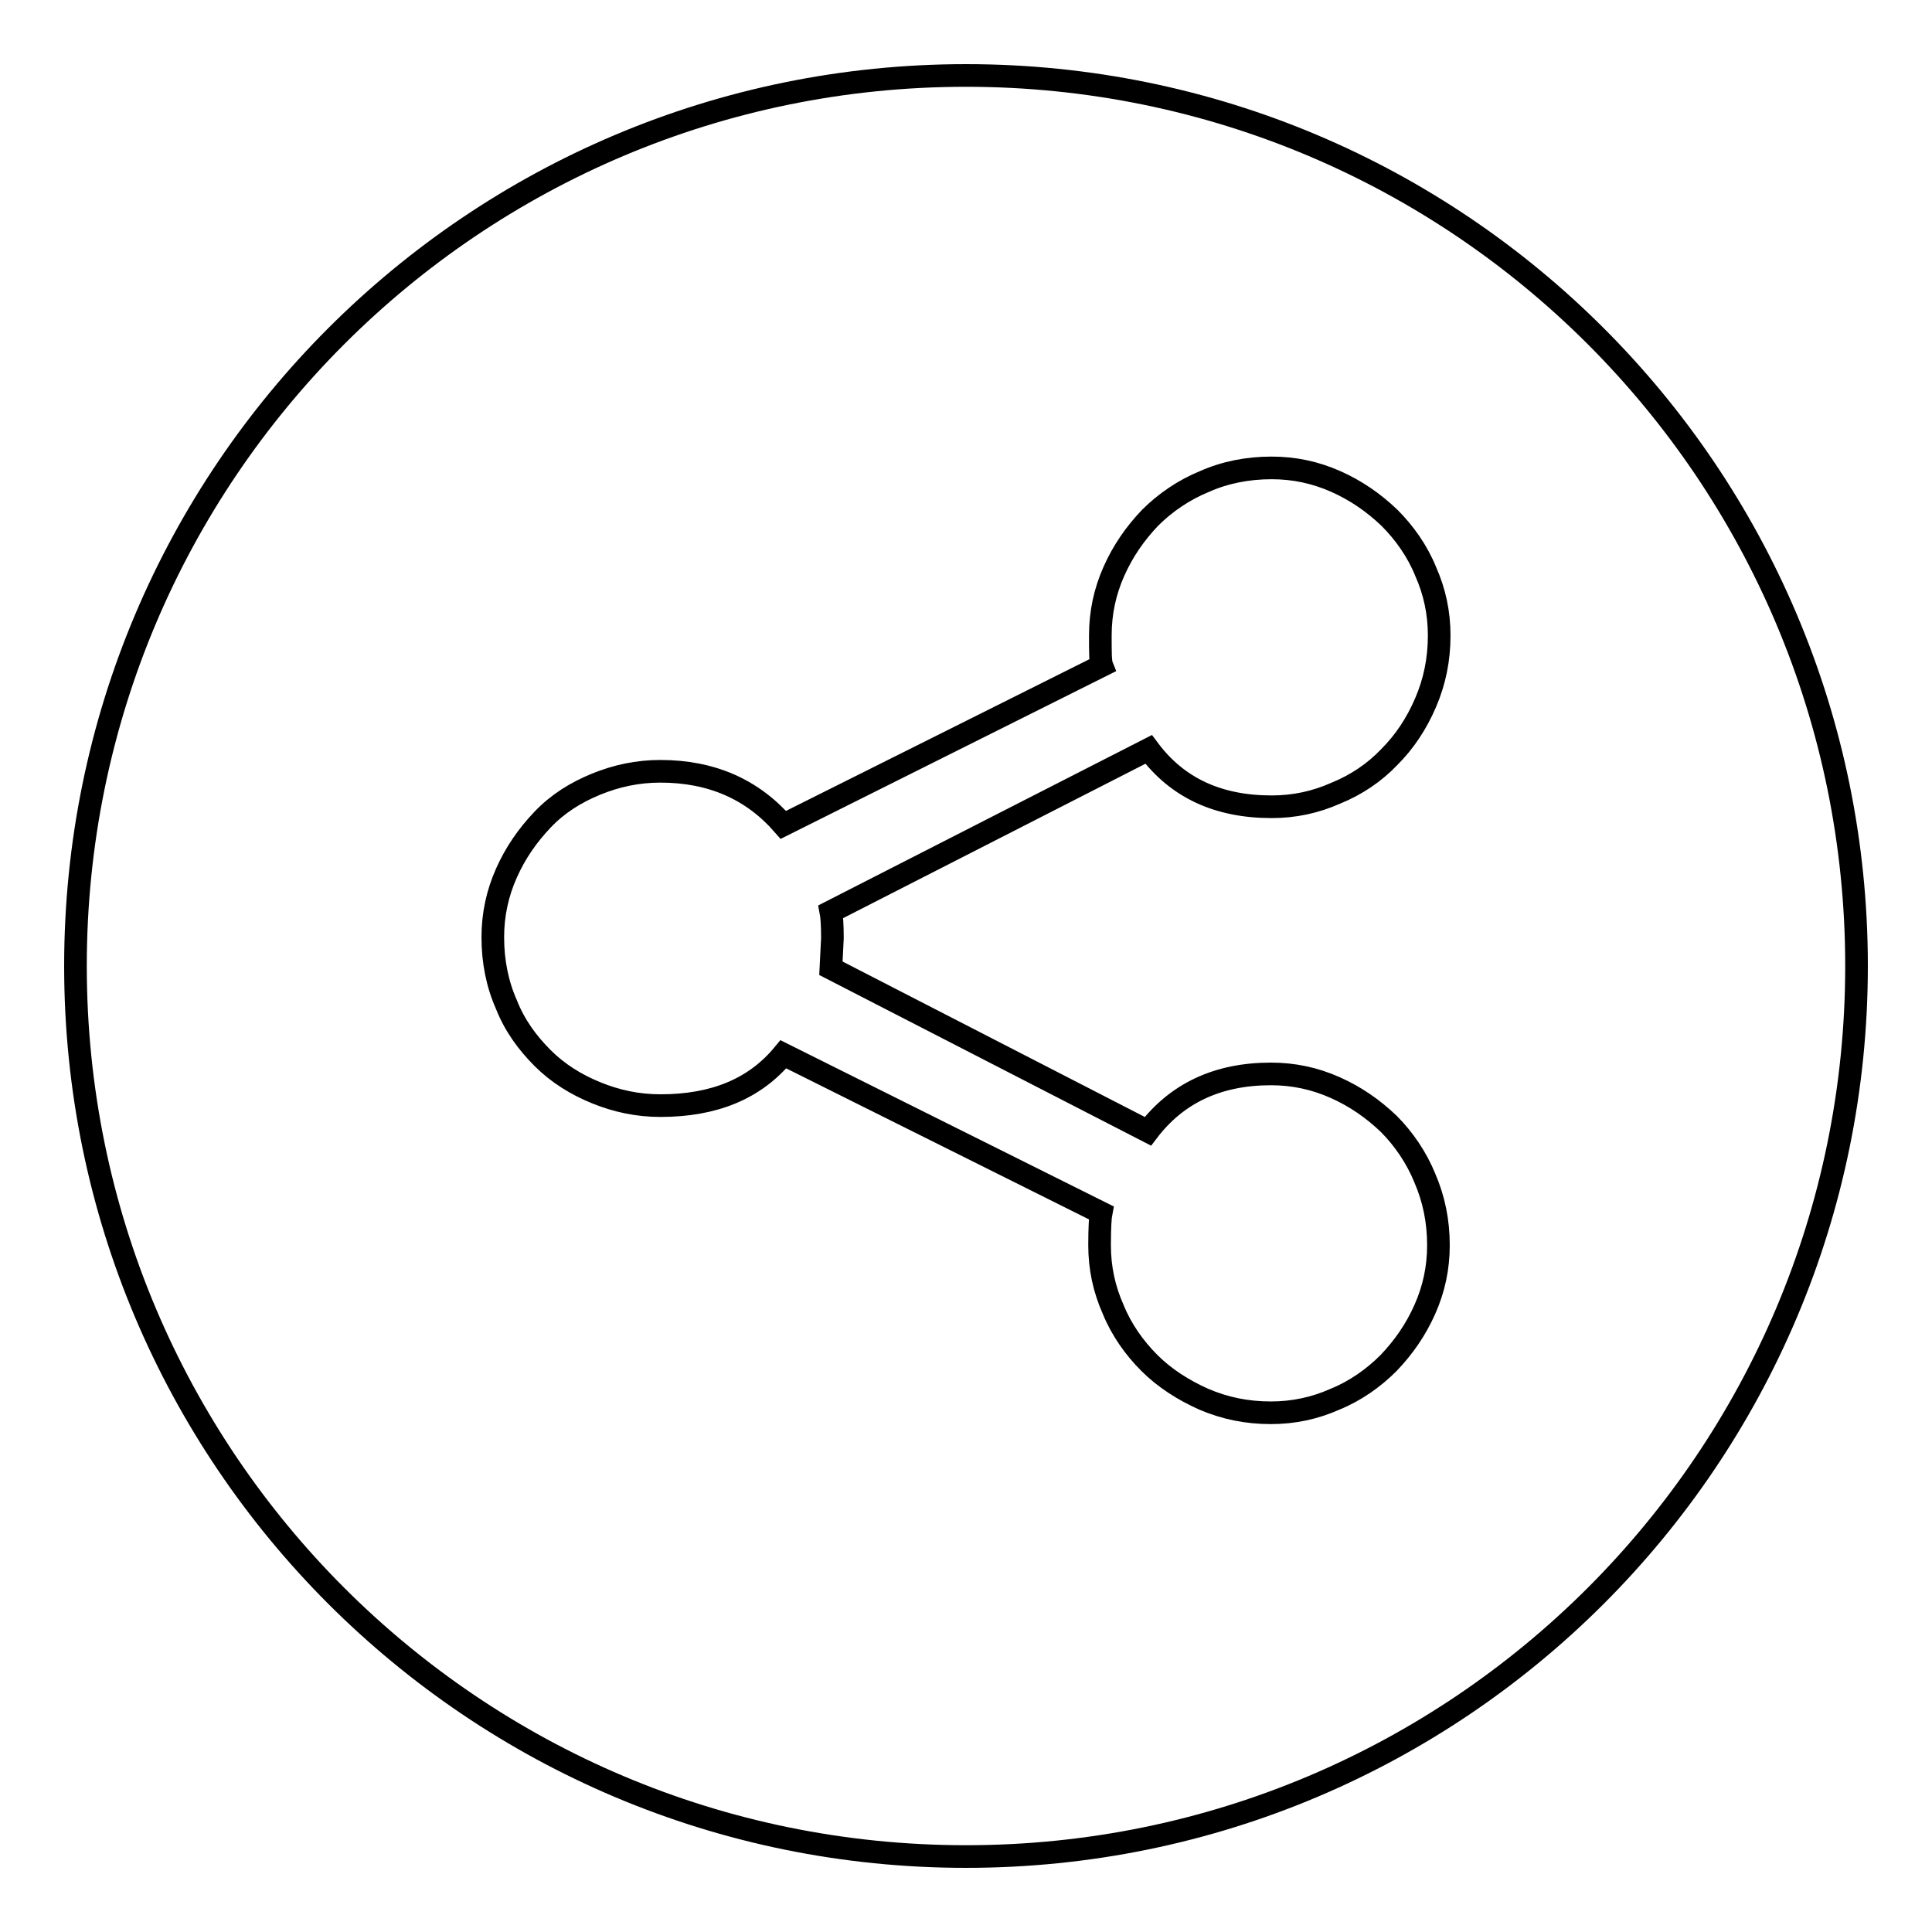
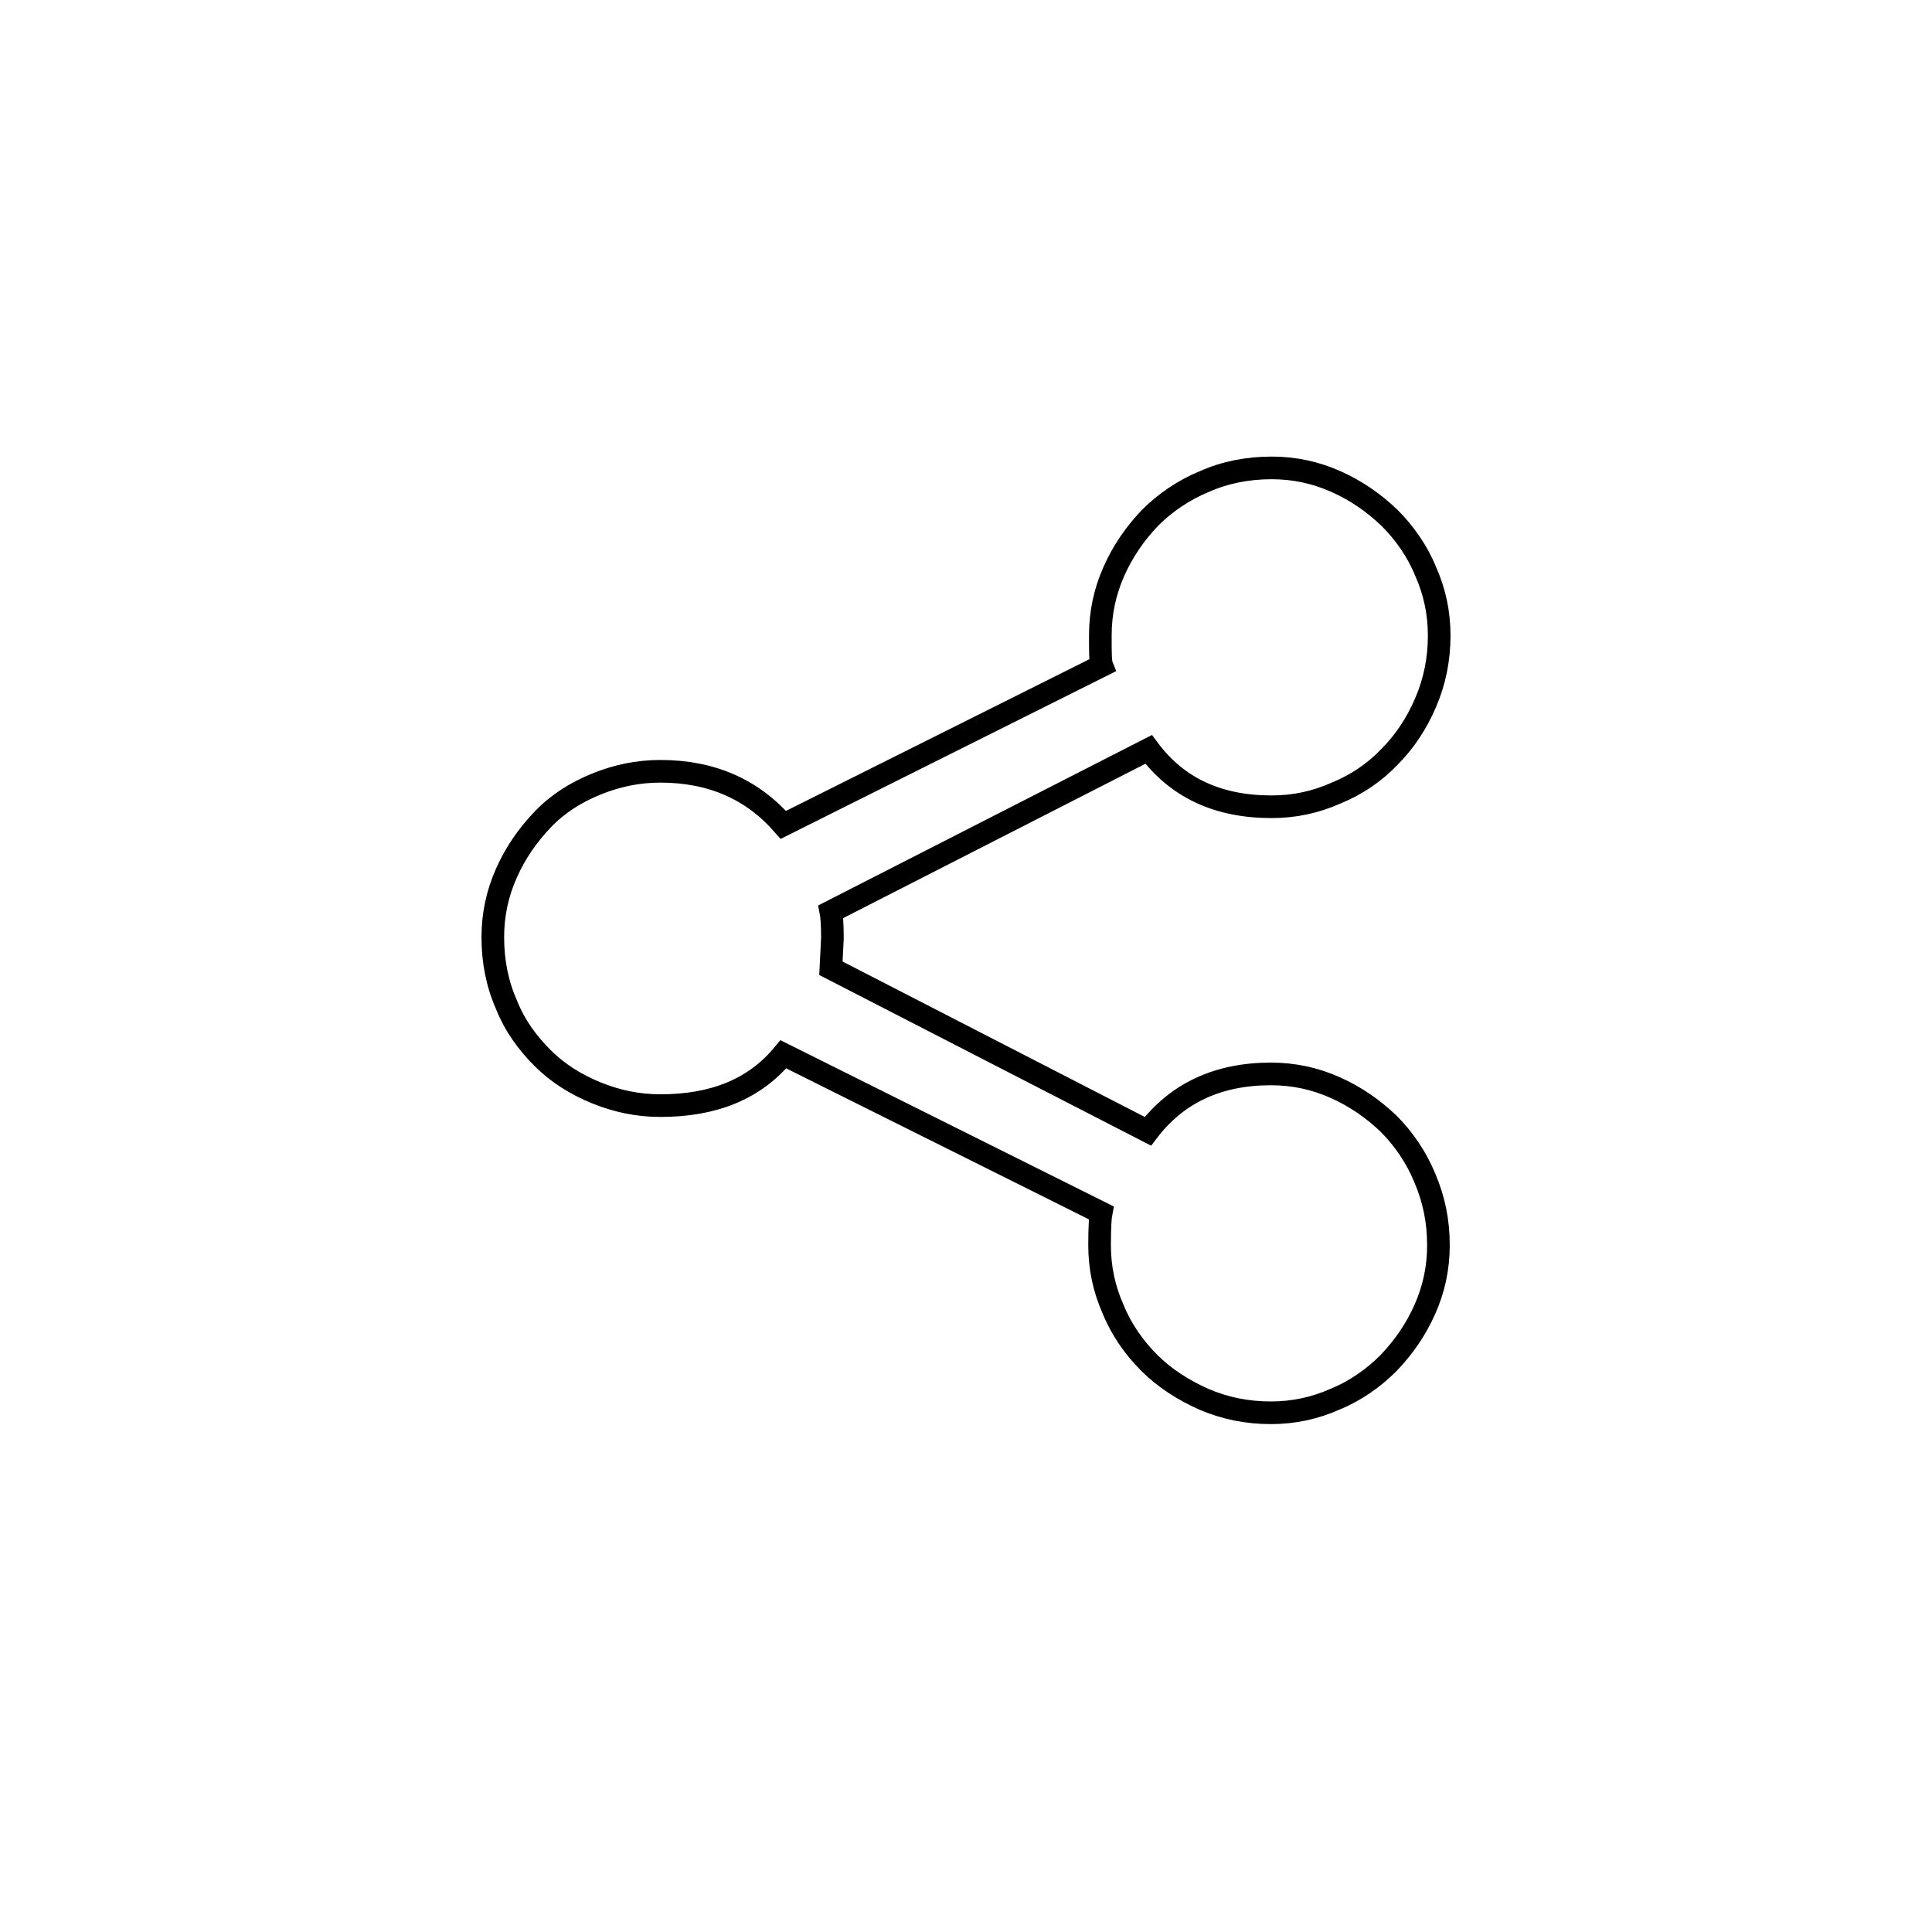
<svg xmlns="http://www.w3.org/2000/svg" version="1.1" x="0px" y="0px" viewBox="0 0 256 256" enable-background="new 0 0 256 256" xml:space="preserve">
  <g>
    <g>
-       <path stroke-width="3" fill-opacity="0" stroke="#000000" d="M246,128c0,65.2-52.8,118-118,118c-65.2,0-118-52.8-118-118C10,62.8,62.8,10,128,10C193.2,10,246,62.8,246,128z" />
      <path stroke-width="3" fill-opacity="0" stroke="#000000" d="M152.1,149.9c3.8-5,9.2-7.6,16.3-7.6c3,0,5.8,0.6,8.5,1.8s5,2.8,7.1,4.8c2,2,3.7,4.5,4.8,7.2c1.2,2.8,1.8,5.7,1.8,8.9c0,3-0.6,5.8-1.8,8.5c-1.2,2.7-2.8,5-4.8,7.1c-2,2-4.4,3.7-7.1,4.8c-2.7,1.2-5.5,1.8-8.5,1.8c-3.2,0-6.1-0.6-8.9-1.8c-2.7-1.2-5.2-2.8-7.2-4.8c-2-2-3.7-4.4-4.8-7.1c-1.2-2.7-1.8-5.5-1.8-8.5c0-2.4,0.1-3.8,0.2-4.3l-42.1-21c-3.8,4.6-9.2,6.8-16.3,6.8c-3,0-5.8-0.6-8.5-1.7c-2.7-1.1-5.1-2.6-7.1-4.6c-2-2-3.7-4.3-4.8-7.1c-1.2-2.7-1.8-5.7-1.8-8.9c0-3,0.6-5.8,1.8-8.5c1.2-2.7,2.8-5,4.8-7.1s4.4-3.6,7.1-4.7c2.7-1.1,5.5-1.7,8.5-1.7c6.8,0,12.2,2.4,16.3,7.1L146,88.2c-0.2-0.5-0.2-1.8-0.2-4c0-3,0.6-5.8,1.8-8.5c1.2-2.7,2.8-5,4.8-7.1c2-2,4.5-3.7,7.2-4.8c2.7-1.2,5.7-1.8,8.9-1.8c3,0,5.8,0.6,8.5,1.8c2.7,1.2,5,2.8,7.1,4.8c2,2,3.7,4.4,4.8,7.1c1.2,2.7,1.8,5.5,1.8,8.5c0,3.2-0.6,6.1-1.8,8.9c-1.2,2.8-2.8,5.2-4.8,7.2c-2,2.1-4.4,3.7-7.1,4.8c-2.7,1.2-5.5,1.8-8.5,1.8c-7.1,0-12.5-2.5-16.3-7.6l-42.1,21.5c0.1,0.5,0.2,1.7,0.2,3.5l-0.2,4L152.1,149.9L152.1,149.9z" />
    </g>
  </g>
</svg>